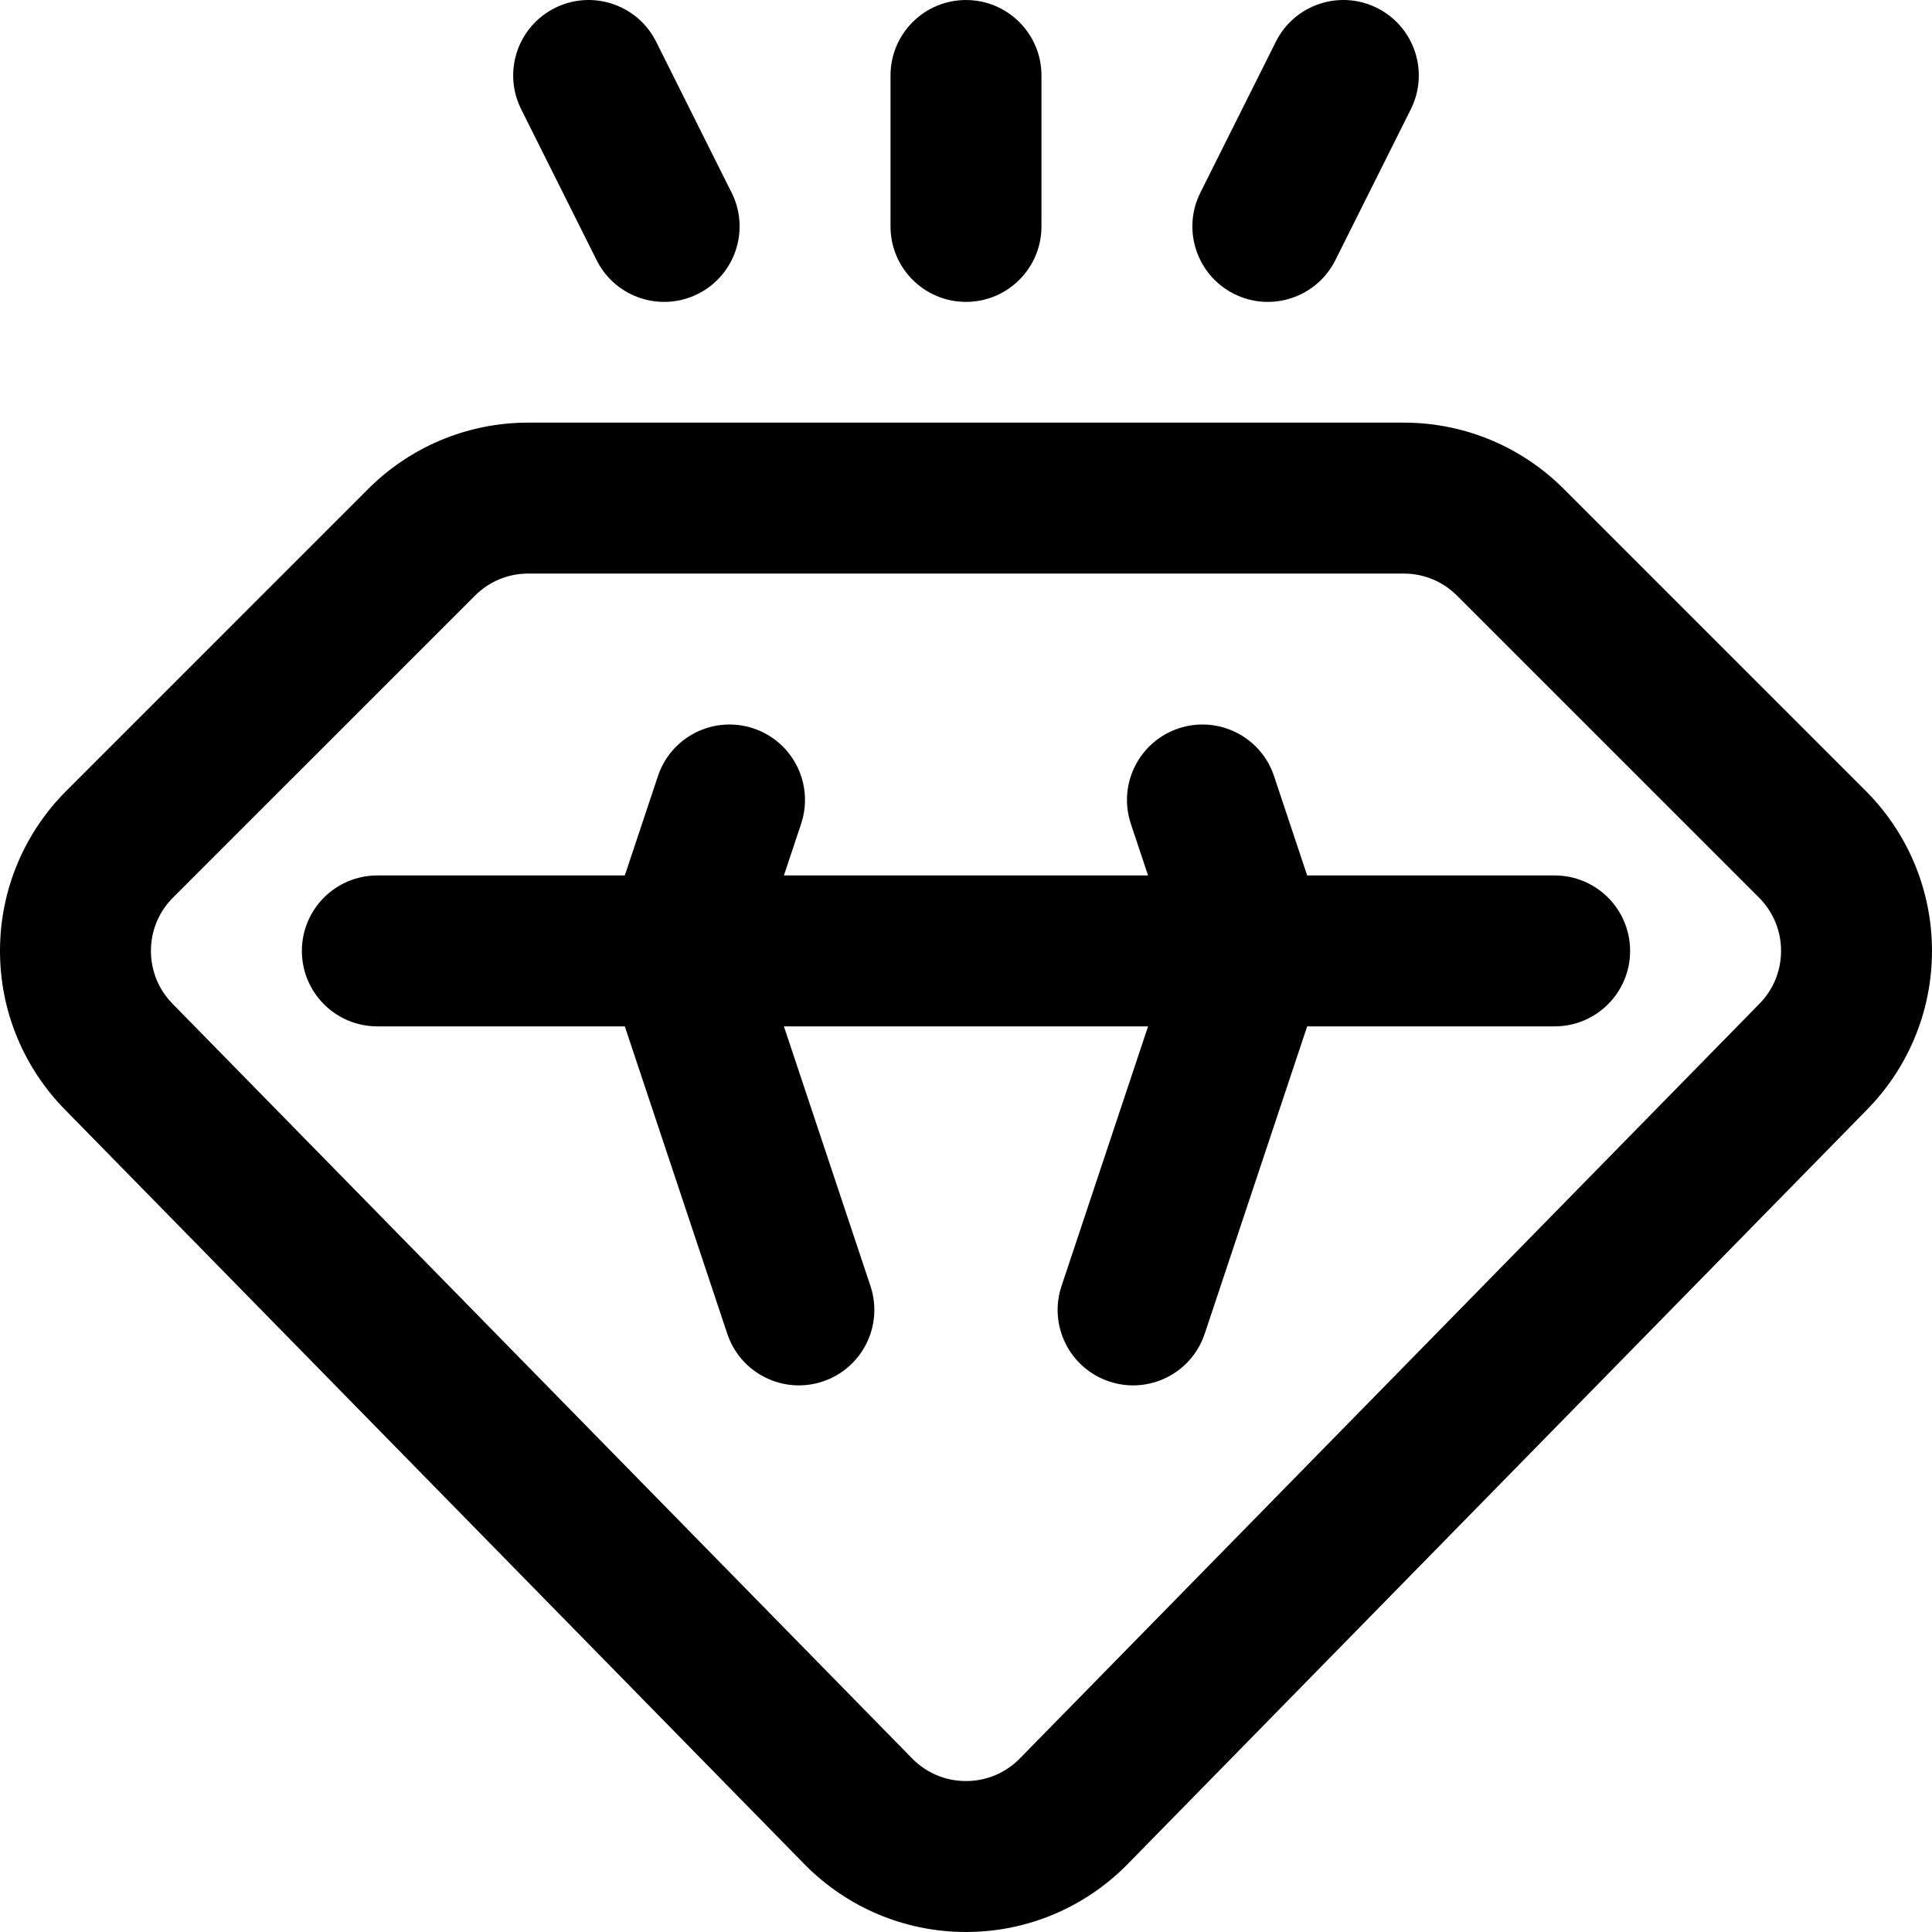
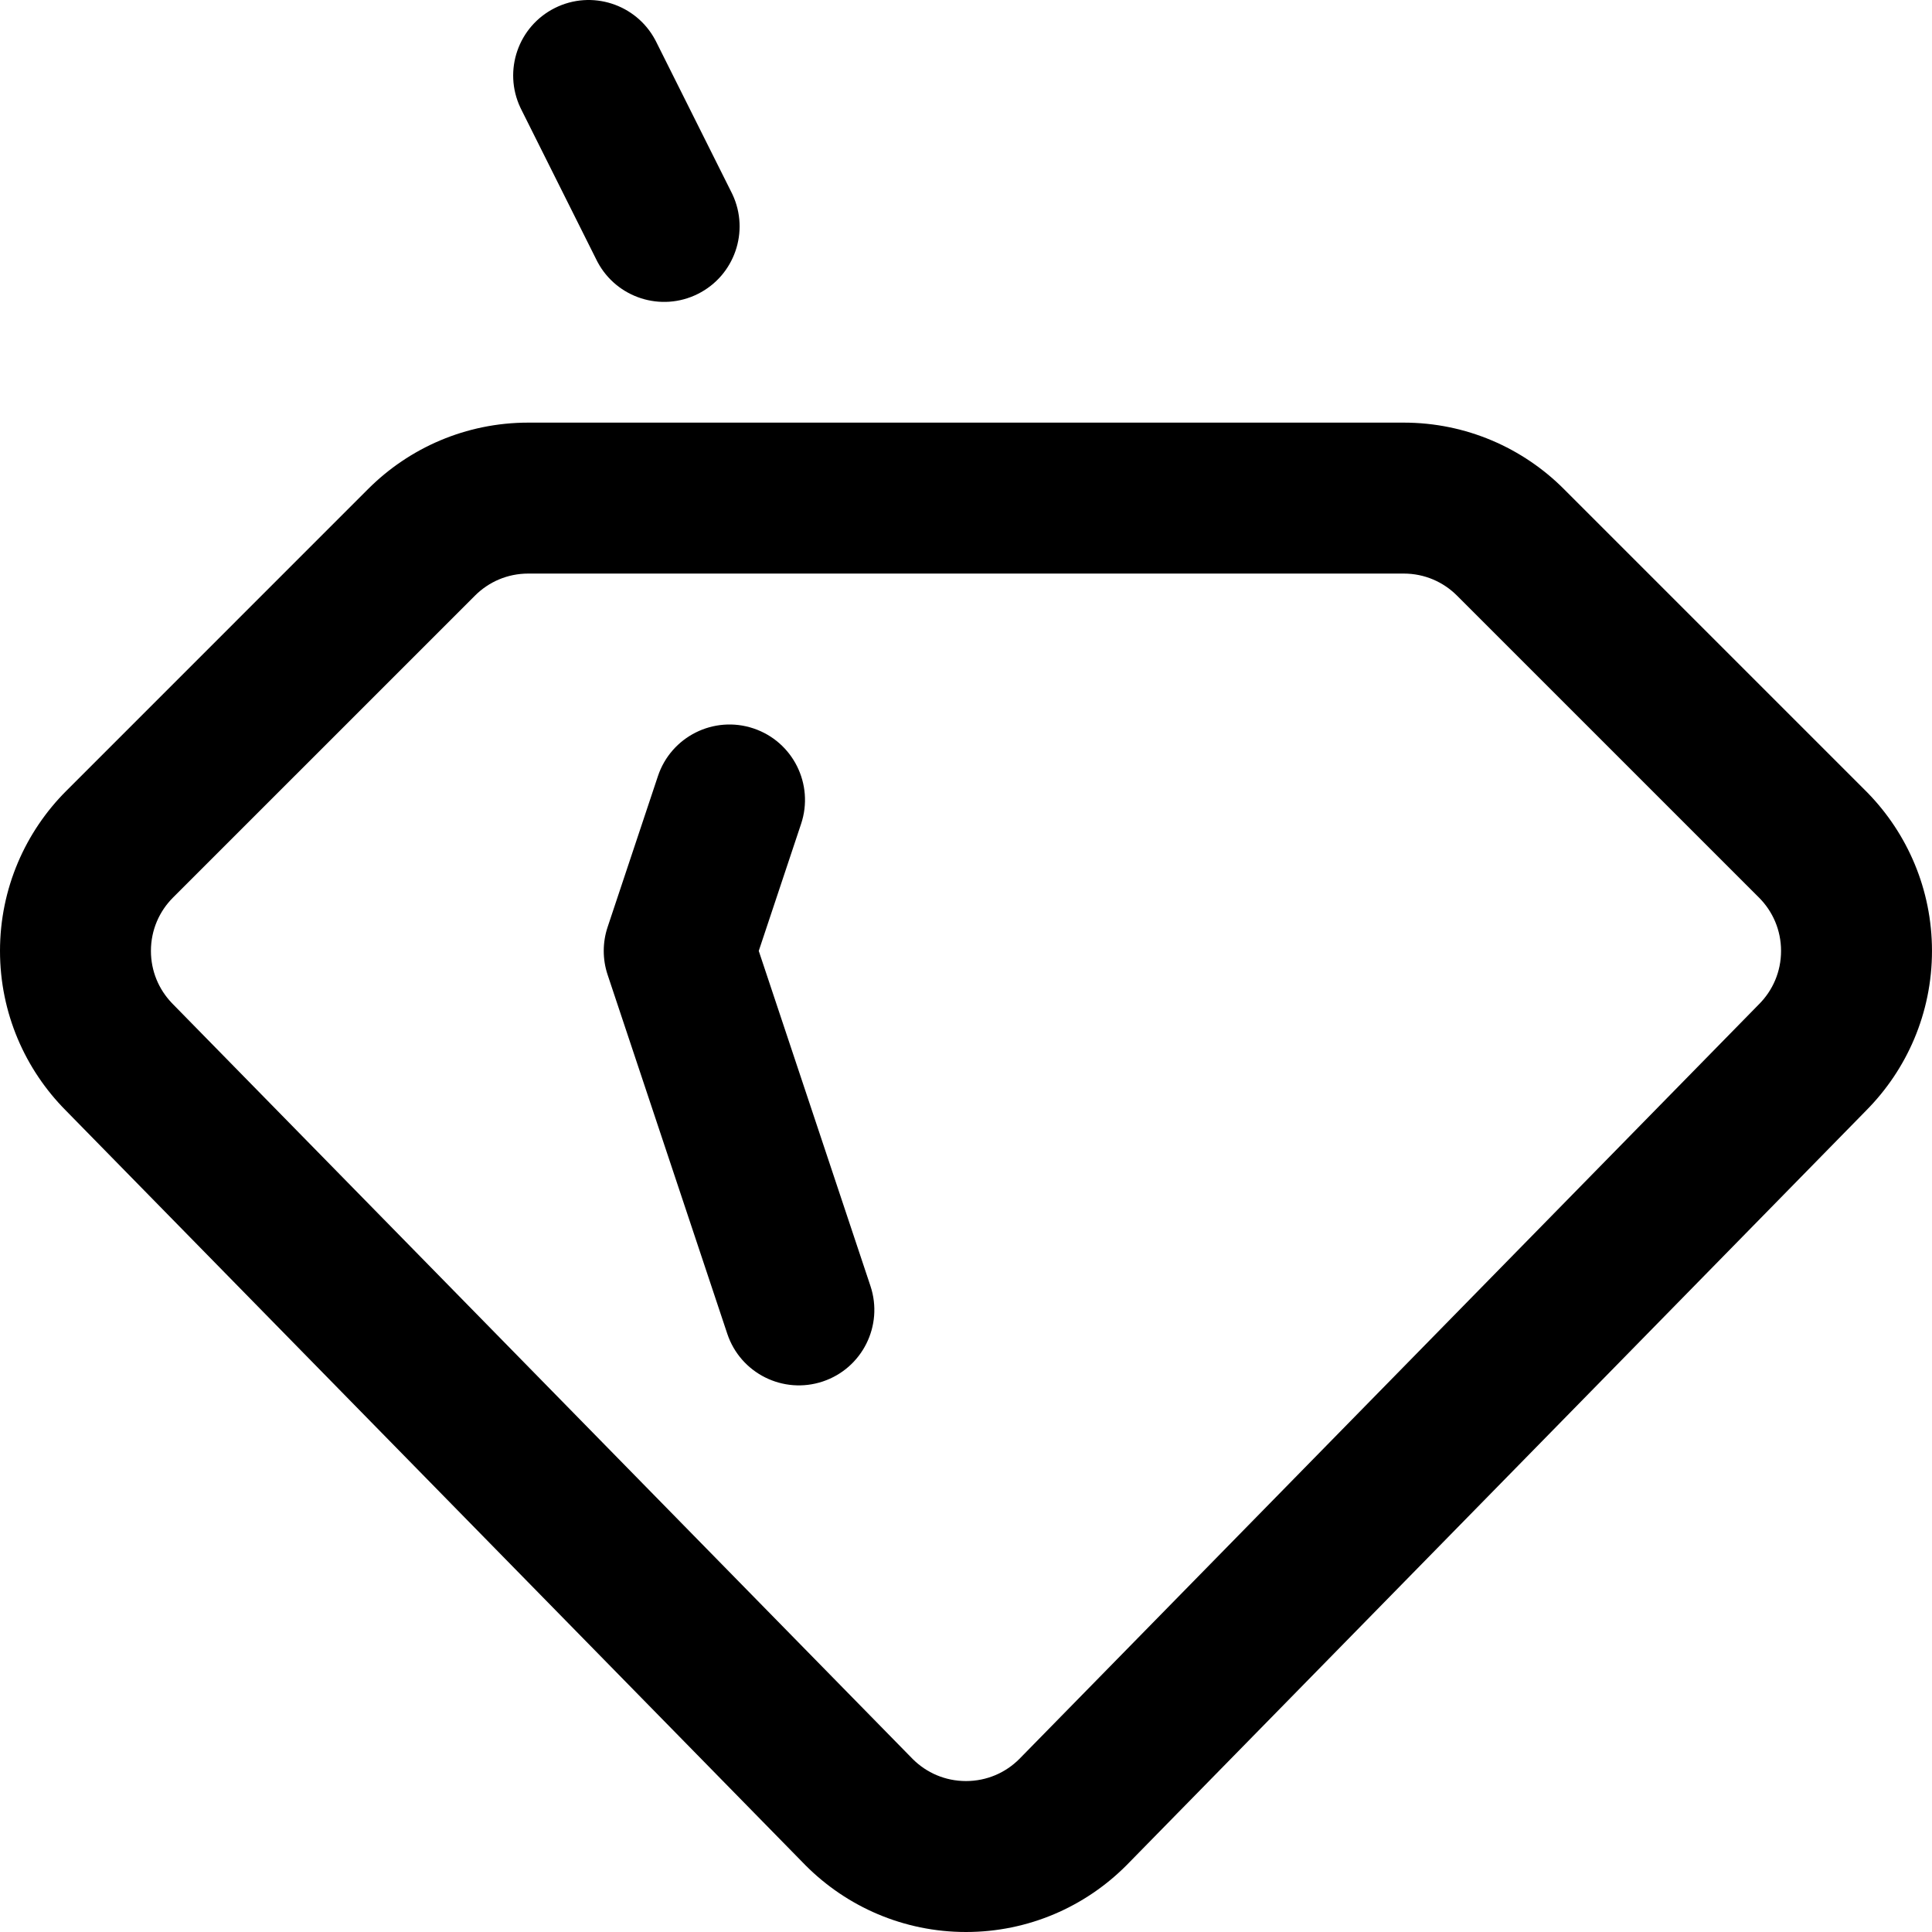
<svg xmlns="http://www.w3.org/2000/svg" width="100" height="100" viewBox="0 0 100 100" fill="none">
  <g clip-path="url(#clip0_127_5)">
-     <path d="M46.093 11.72V3.907C46.093 1.75 47.842 0.001 49.999 0.001C52.157 0.001 53.906 1.75 53.906 3.907V11.72C53.906 13.877 52.157 15.626 49.999 15.626C47.842 15.626 46.093 13.877 46.093 11.72Z" fill="black" />
-     <path d="M66.037 2.16C67.001 0.231 69.348 -0.552 71.278 0.413C73.207 1.378 73.989 3.724 73.024 5.654L69.118 13.466C68.153 15.396 65.807 16.178 63.877 15.213C61.948 14.249 61.166 11.902 62.13 9.973L66.037 2.16Z" fill="black" />
    <path d="M28.722 0.413C30.621 -0.536 32.924 0.207 33.916 2.071L33.962 2.16L37.869 9.973L37.913 10.063C38.809 11.975 38.021 14.264 36.122 15.213C34.222 16.163 31.919 15.42 30.927 13.556L30.881 13.466L26.975 5.654L26.931 5.563C26.035 3.651 26.822 1.363 28.722 0.413Z" fill="black" />
-     <path d="M80.468 45.313C82.626 45.313 84.374 47.062 84.374 49.219C84.374 51.377 82.626 53.125 80.468 53.125H19.531C17.374 53.125 15.625 51.377 15.625 49.219C15.625 47.062 17.374 45.313 19.531 45.313H80.468Z" fill="black" />
    <path d="M34.054 40.172C34.736 38.125 36.948 37.019 38.995 37.701C41.042 38.383 42.148 40.595 41.465 42.642L39.273 49.219L45.055 66.565C45.737 68.612 44.631 70.824 42.585 71.506C40.538 72.188 38.326 71.082 37.644 69.036L31.45 50.454C31.183 49.653 31.183 48.786 31.45 47.984L34.054 40.172Z" fill="black" />
-     <path d="M62.355 69.036C61.673 71.082 59.461 72.188 57.414 71.506C55.368 70.824 54.261 68.612 54.944 66.565L62.355 69.036ZM61.004 37.701C63.05 37.019 65.263 38.125 65.945 40.172L68.549 47.984C68.816 48.786 68.816 49.653 68.549 50.454L62.355 69.036L54.944 66.565L60.726 49.219L58.533 42.642L58.503 42.546C57.886 40.527 58.989 38.373 61.004 37.701Z" fill="black" />
    <path d="M92.187 49.219C92.187 48.139 91.754 47.168 91.043 46.457L75.417 30.832C74.707 30.121 73.736 29.688 72.656 29.688H27.343C26.264 29.688 25.293 30.121 24.582 30.832L8.956 46.457C8.245 47.168 7.812 48.139 7.812 49.219C7.812 50.265 8.219 51.209 8.891 51.913L8.956 51.981L8.984 52.009L47.242 91.047C47.952 91.756 48.922 92.187 50 92.187C51.077 92.187 52.047 91.756 52.757 91.047L91.015 52.009L91.043 51.981C91.754 51.27 92.187 50.299 92.187 49.219ZM99.999 49.219C99.999 52.44 98.695 55.363 96.594 57.477L96.595 57.477L58.314 96.539C58.304 96.549 58.295 96.558 58.286 96.567C56.17 98.684 53.234 100 50 100C46.765 100 43.83 98.684 41.713 96.567C41.704 96.558 41.695 96.549 41.685 96.539L3.405 57.477L3.405 57.477C1.305 55.363 0 52.44 0 49.219C0 45.984 1.316 43.049 3.433 40.933L19.057 25.308C21.174 23.191 24.109 21.875 27.343 21.875H72.656C75.891 21.875 78.826 23.191 80.942 25.308L96.567 40.933L96.665 41.032C98.724 43.141 99.999 46.035 99.999 49.219Z" fill="black" />
  </g>
  <defs>
    <clipPath id="clip0_127_5">
      <rect width="100" height="100" fill="white" />
    </clipPath>
  </defs>
</svg>